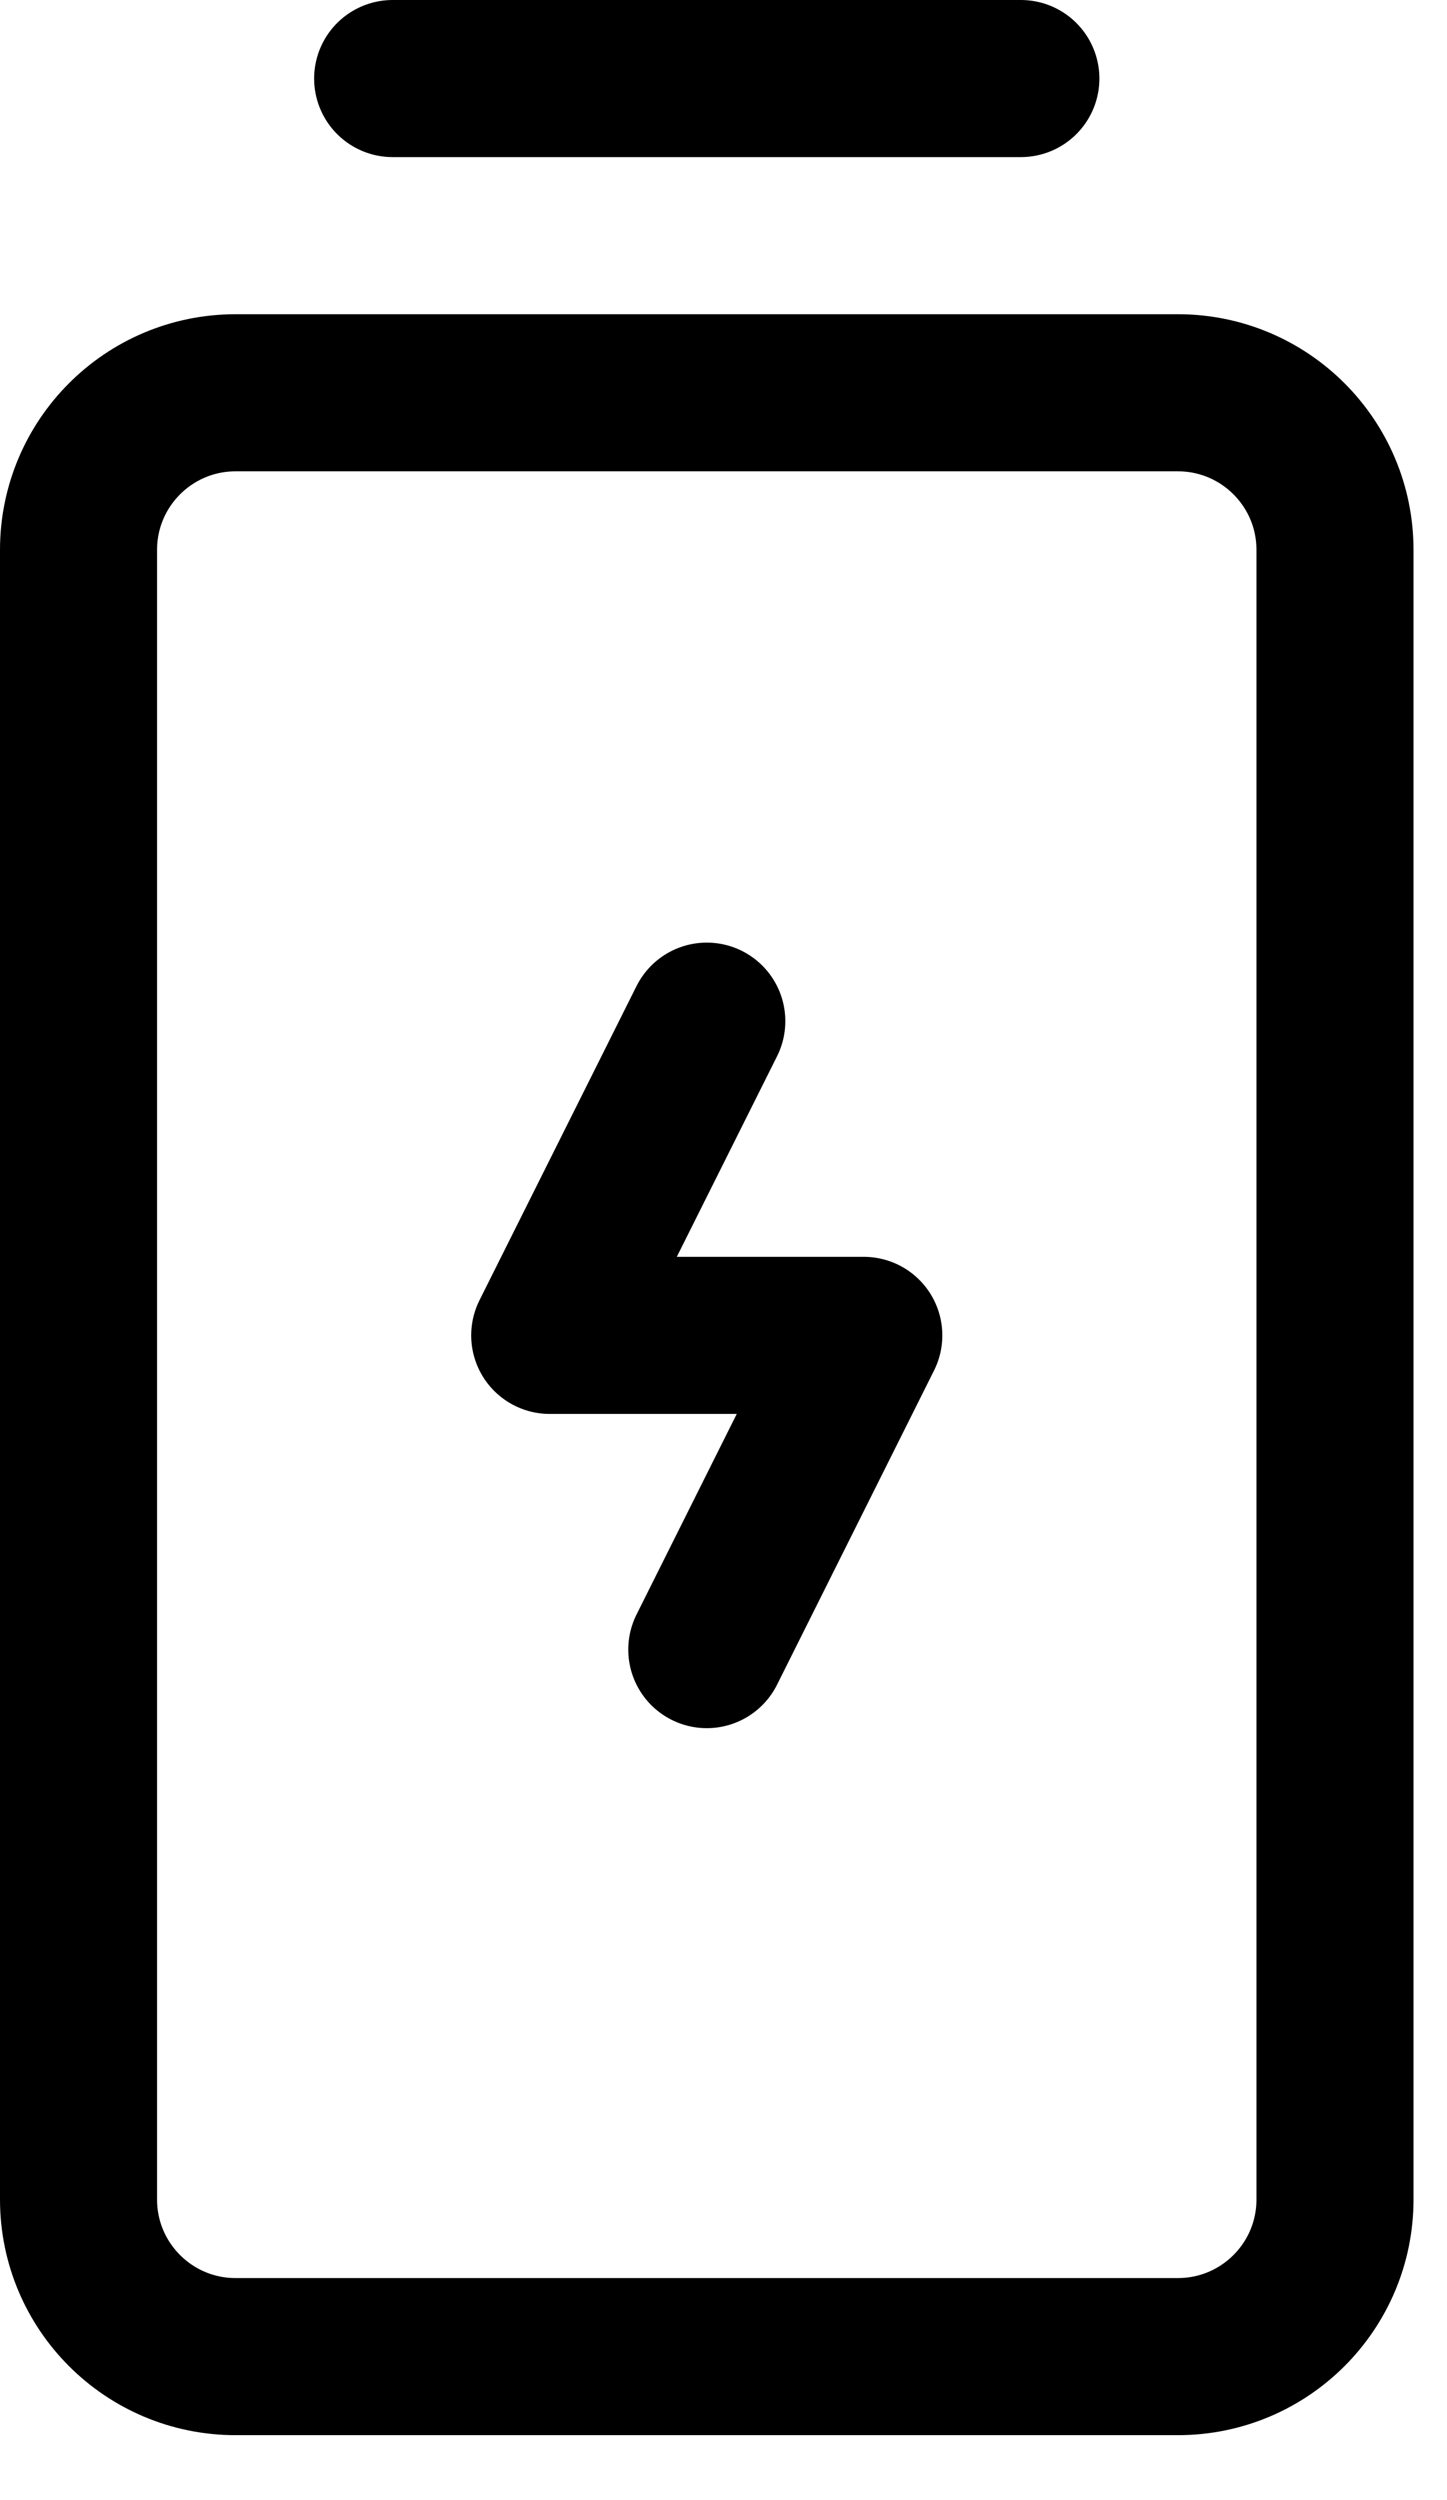
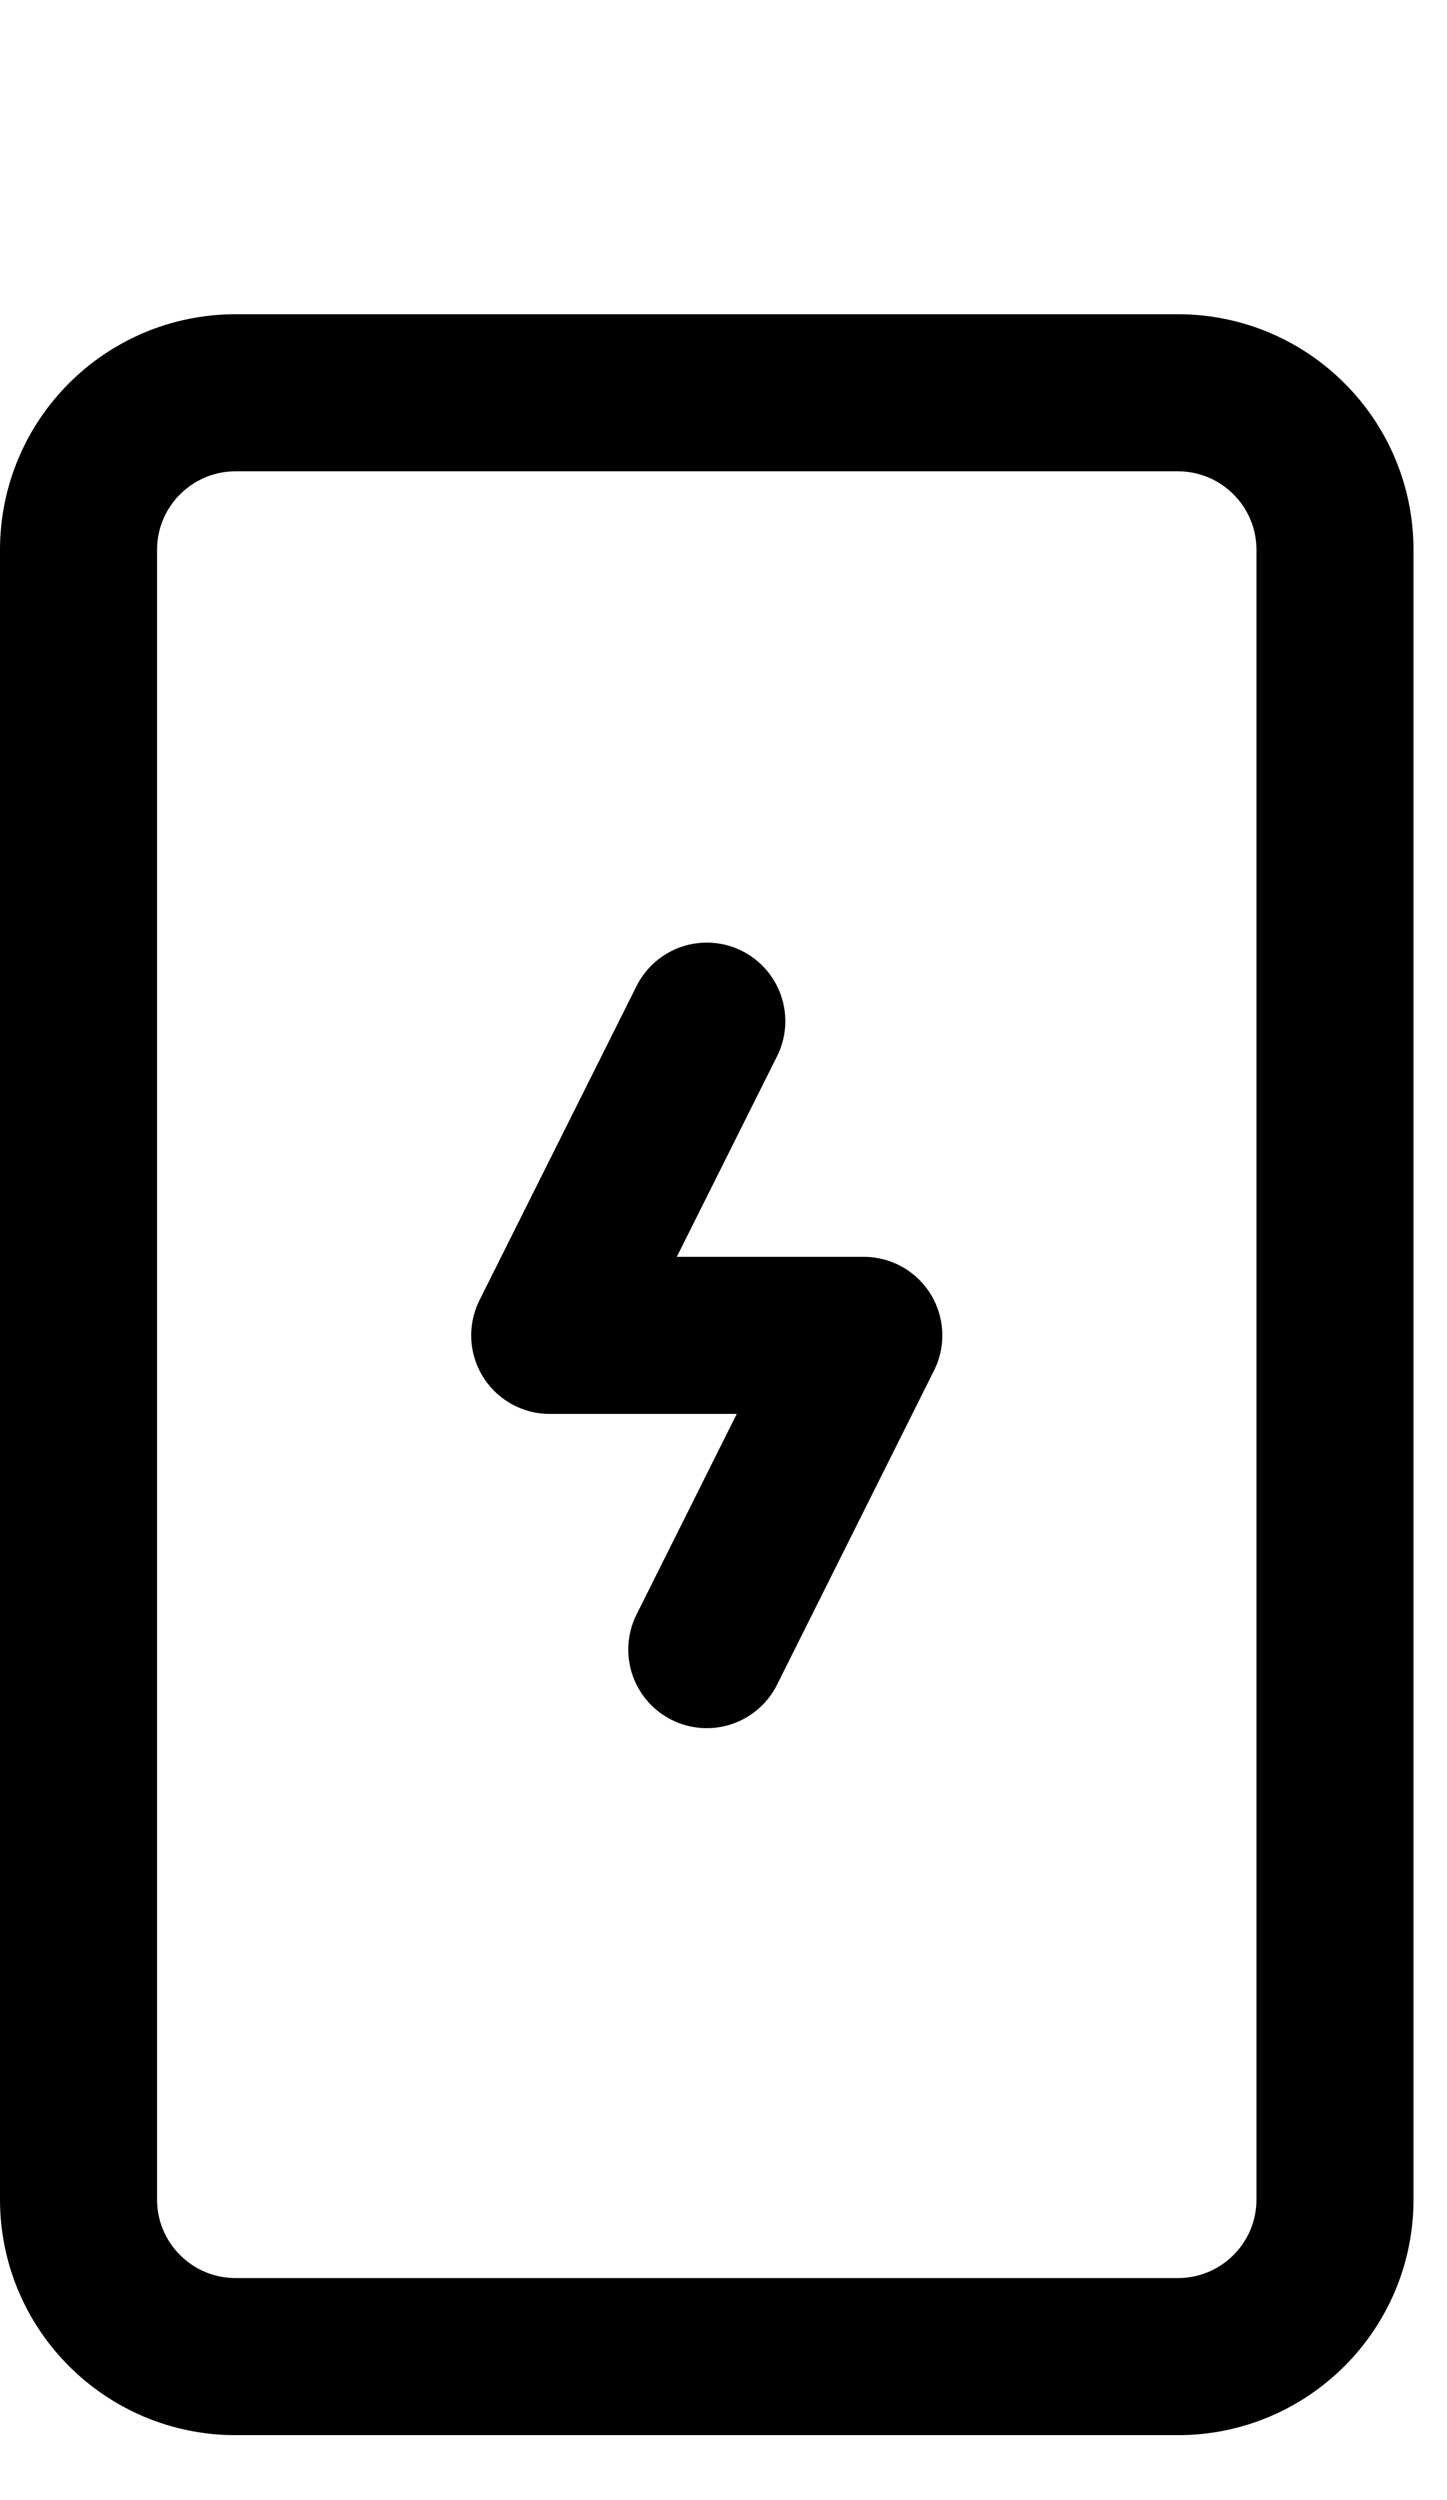
<svg xmlns="http://www.w3.org/2000/svg" width="22" height="38" viewBox="0 0 22 38" fill="none">
  <path d="M10.746 25.073L13.133 20.297H8.358L10.746 15.521" stroke="black" stroke-width="2.388" stroke-linecap="round" stroke-linejoin="round" />
-   <path d="M5.97 1.194H15.521" stroke="black" stroke-width="2.388" stroke-linecap="round" stroke-linejoin="round" />
  <path d="M17.909 5.97H3.582C2.263 5.97 1.194 7.039 1.194 8.358V33.431C1.194 34.75 2.263 35.819 3.582 35.819H17.909C19.228 35.819 20.297 34.75 20.297 33.431V8.358C20.297 7.039 19.228 5.97 17.909 5.97Z" stroke="black" stroke-width="2.388" stroke-linecap="round" stroke-linejoin="round" />
</svg>